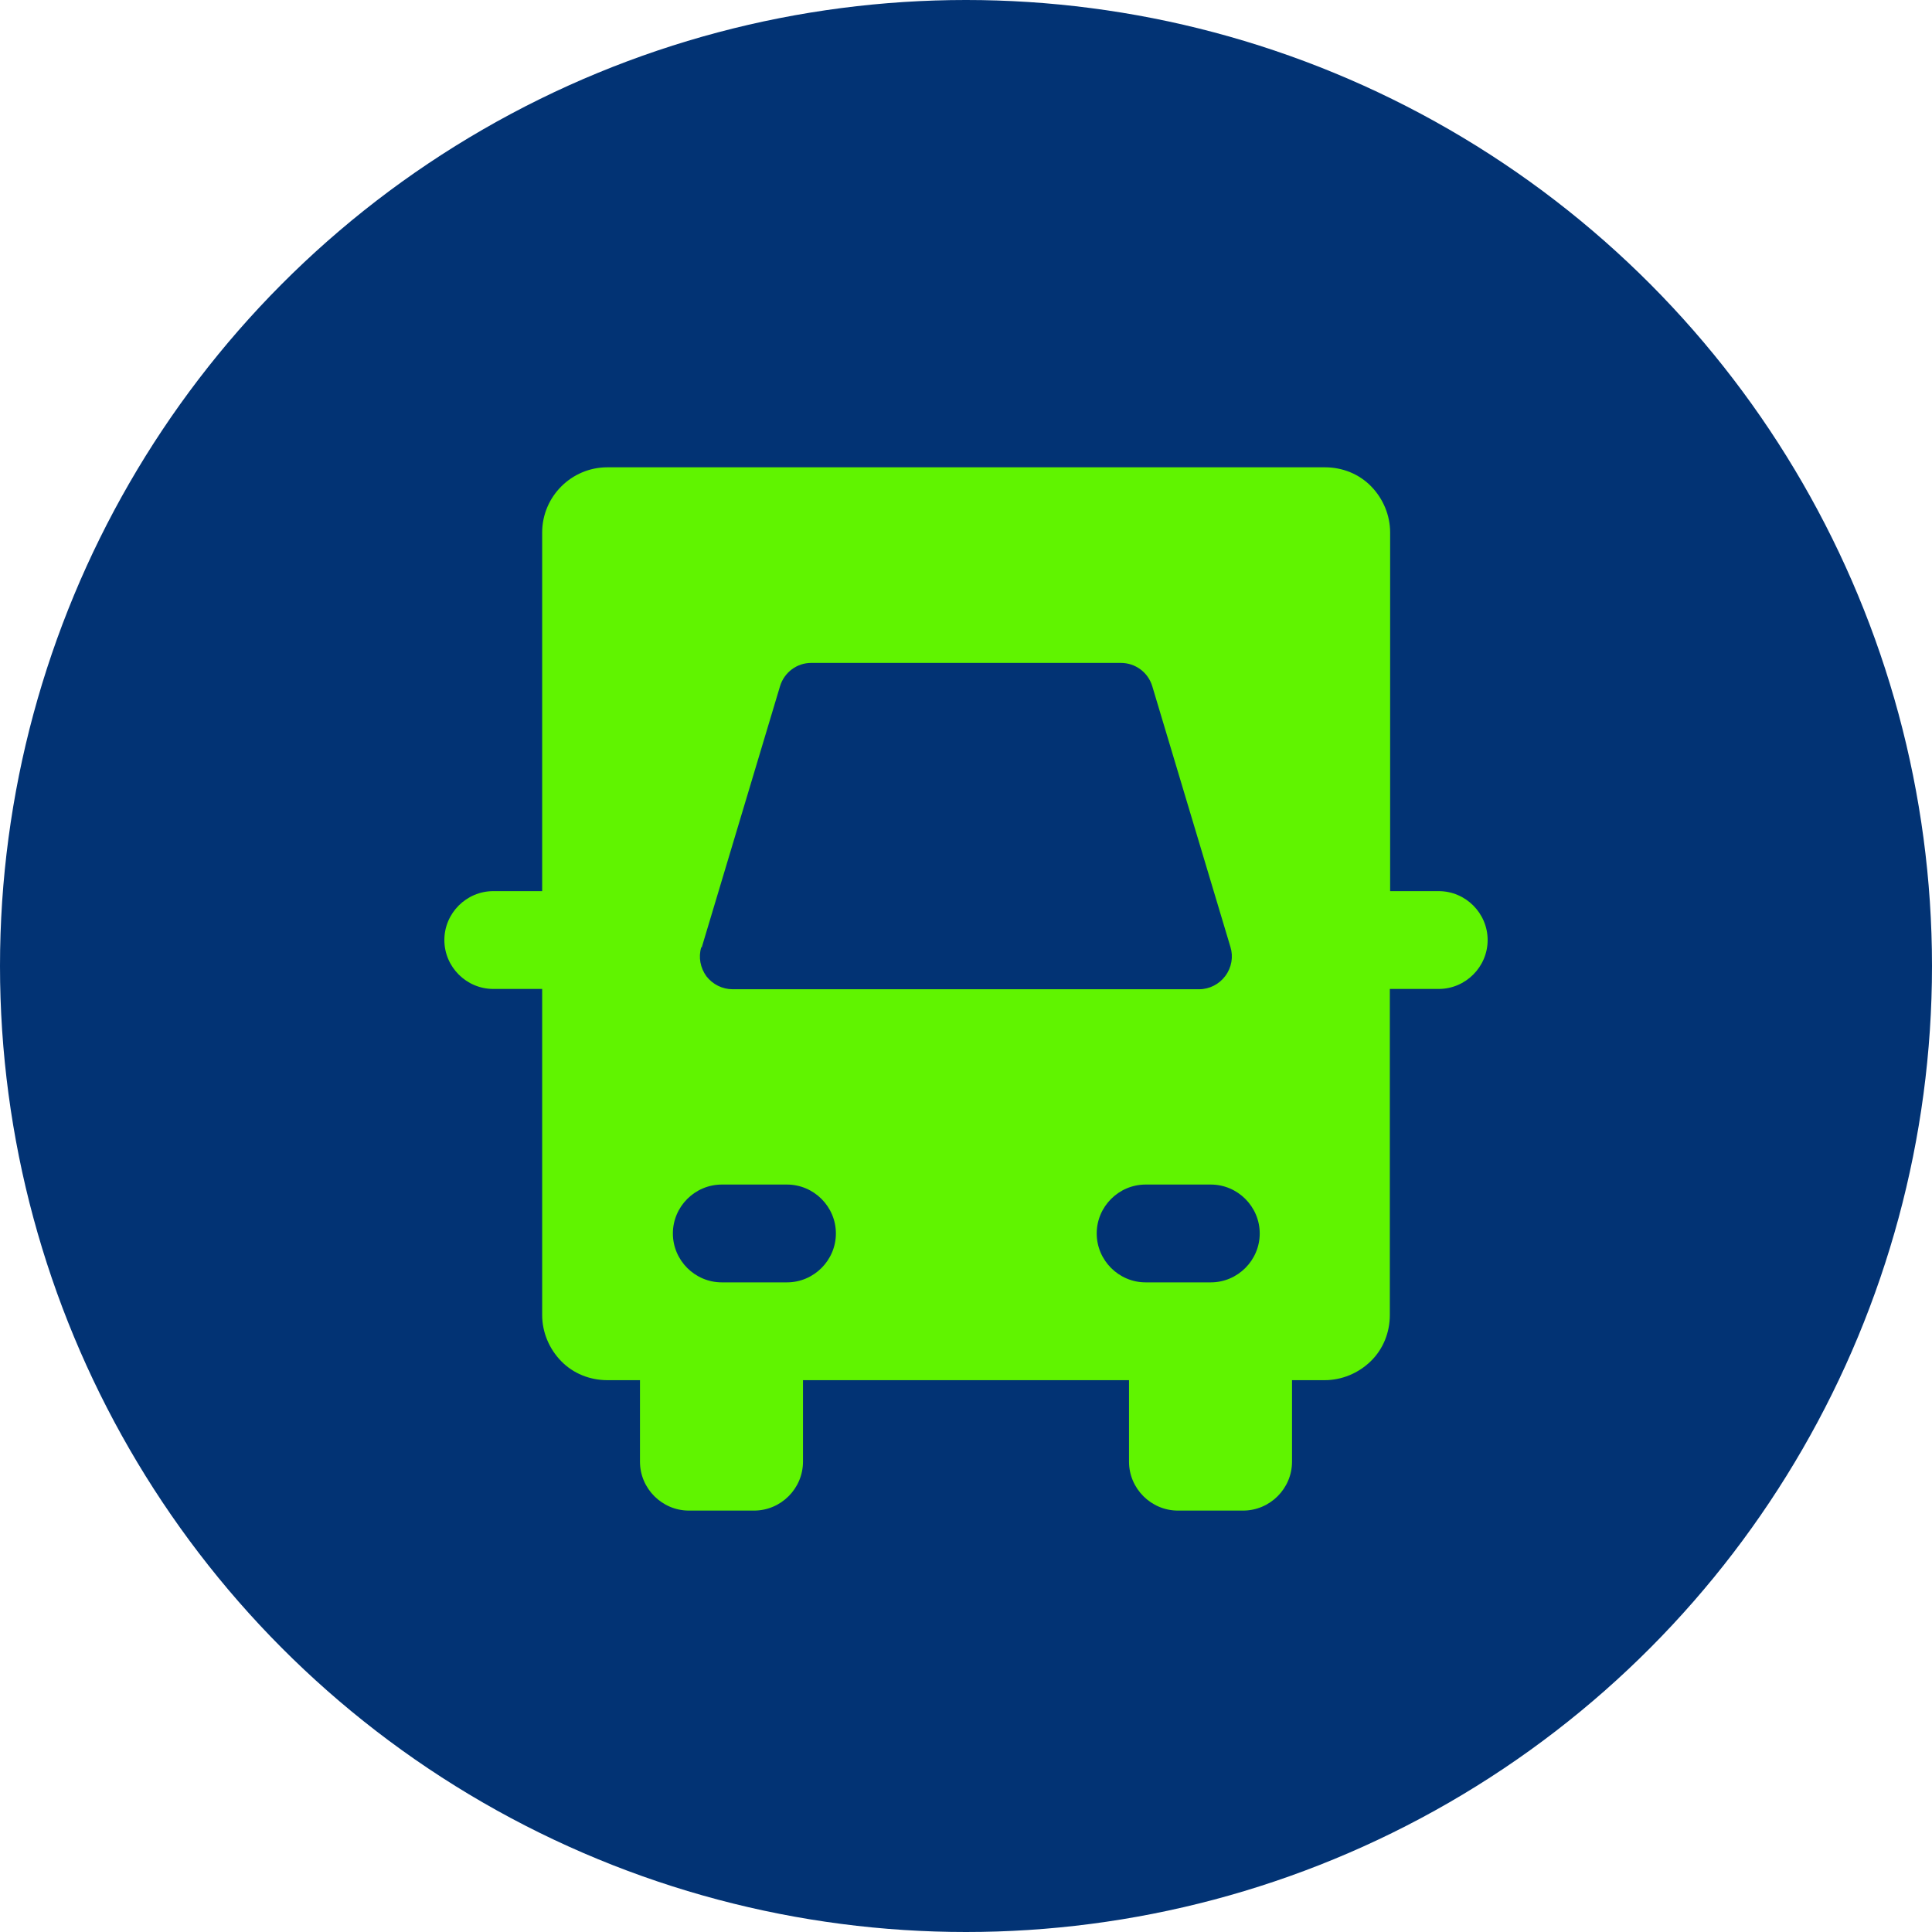
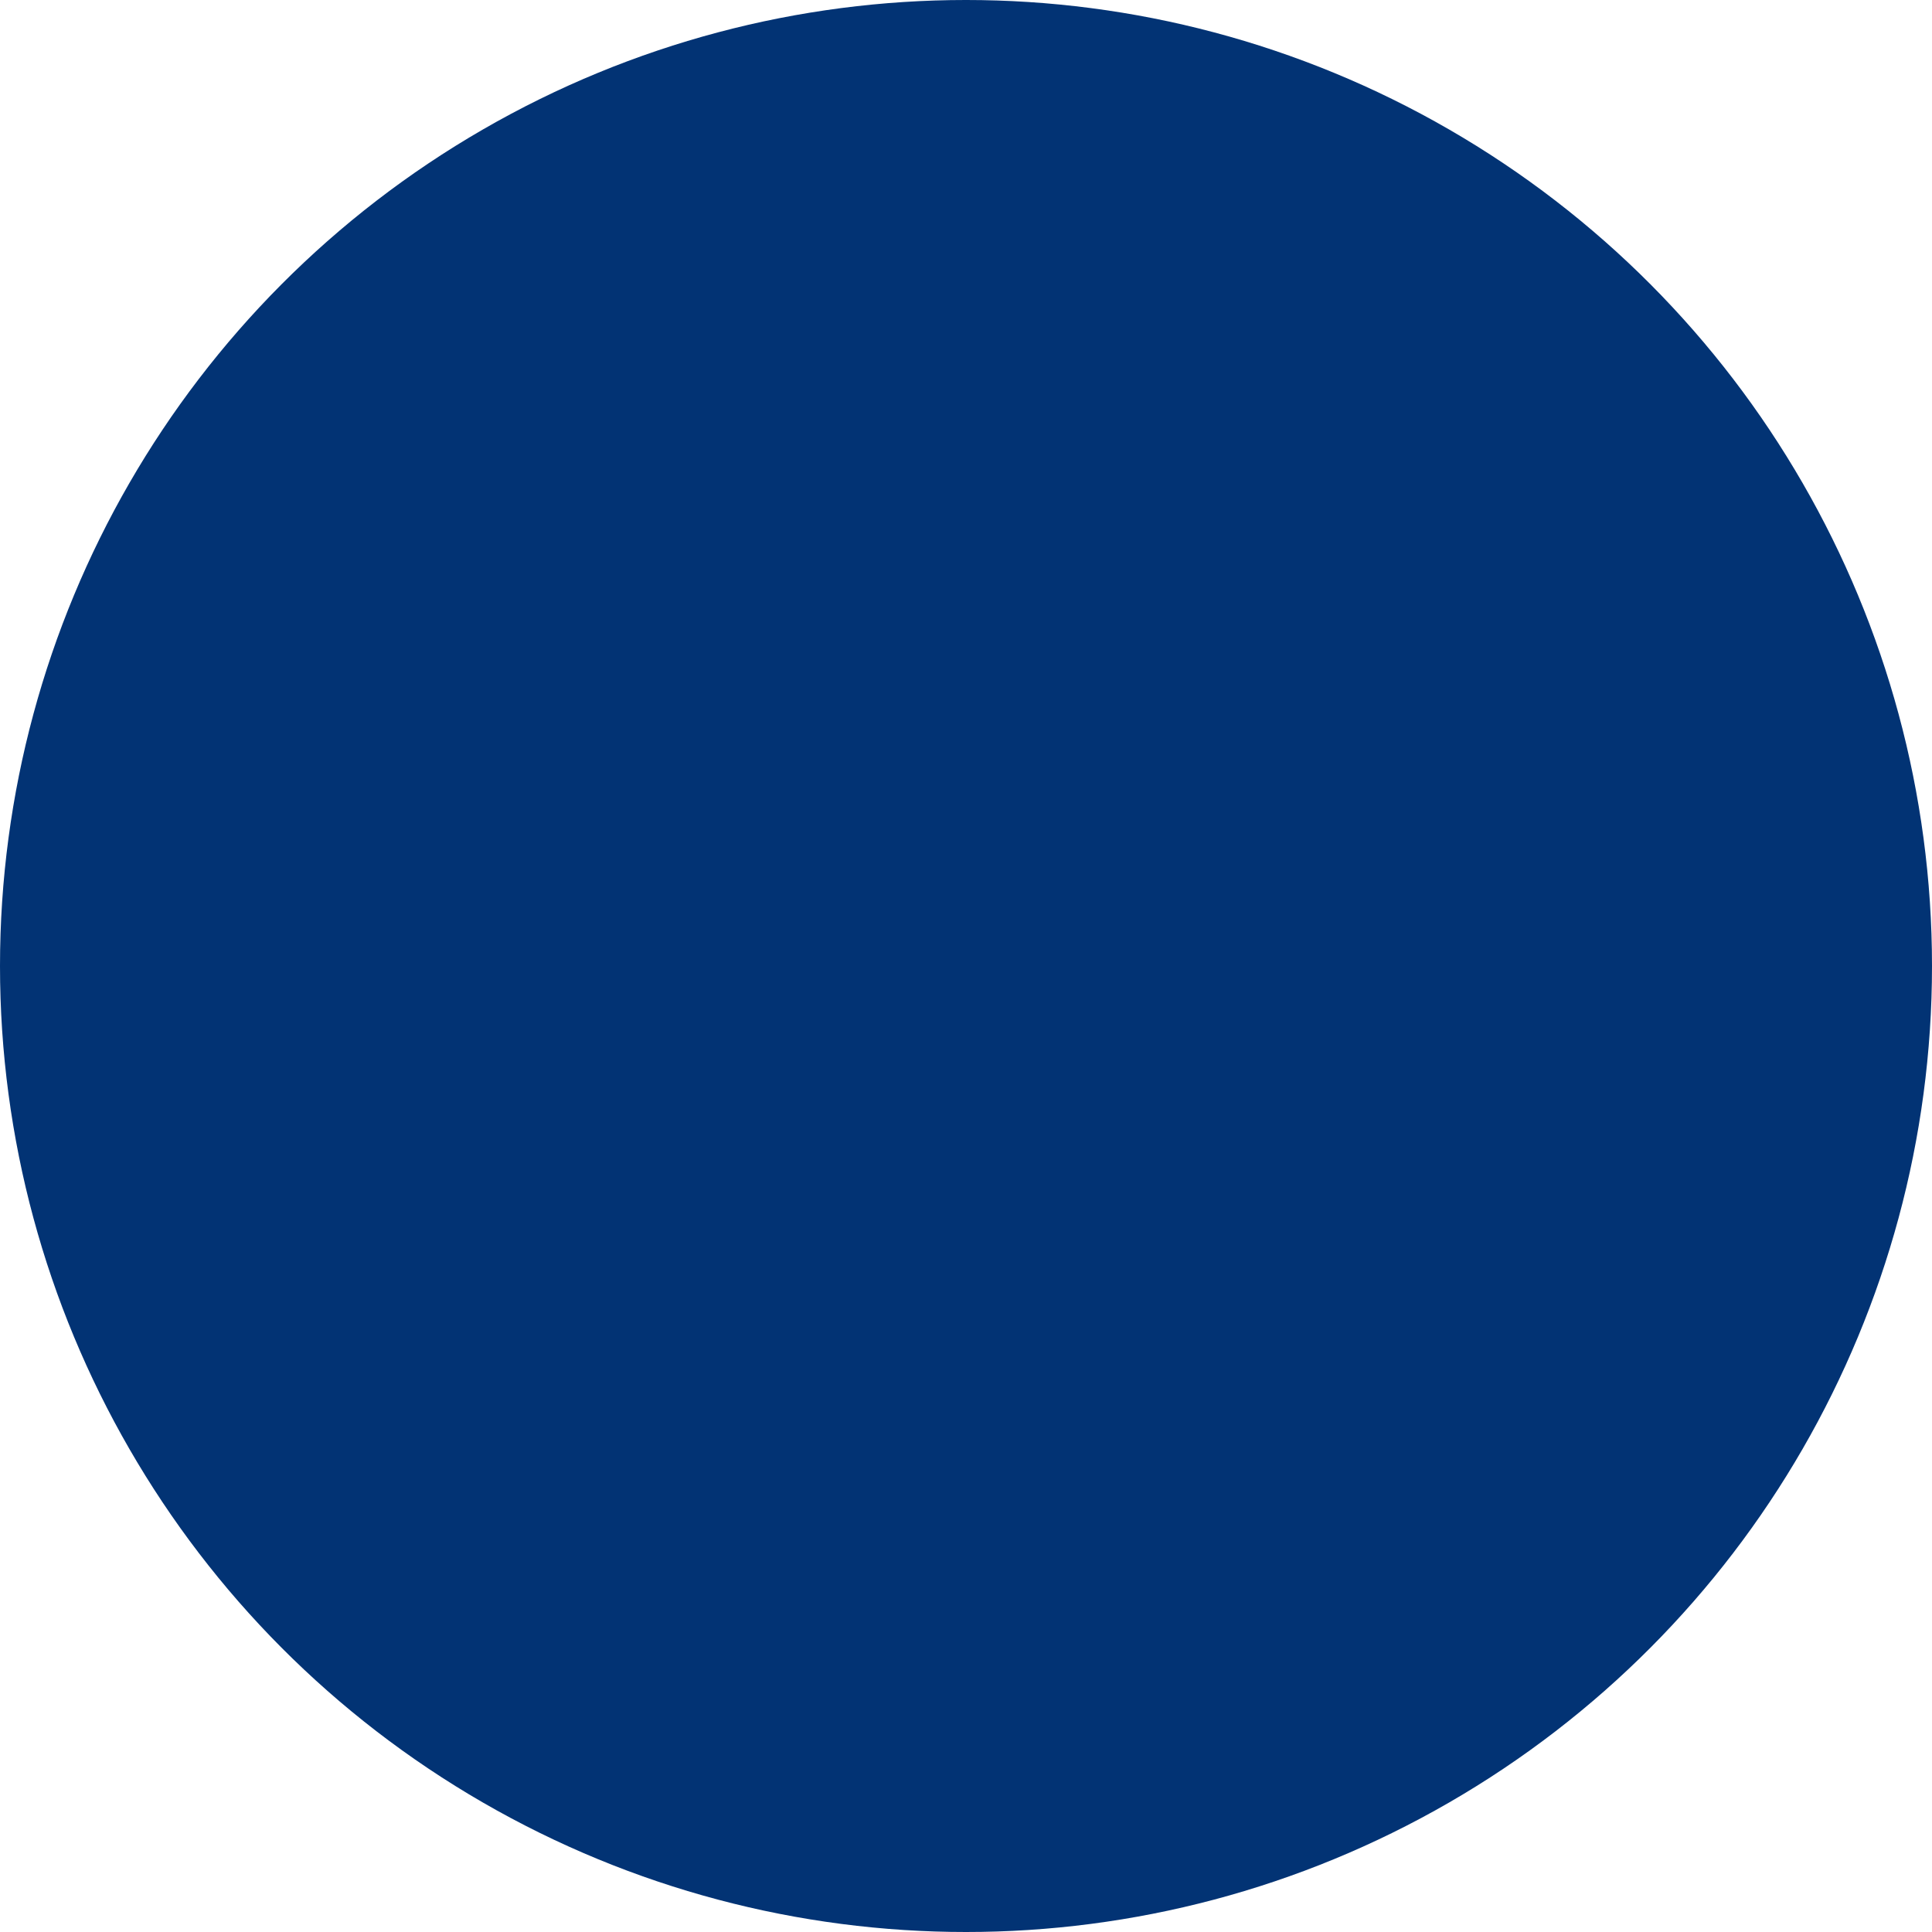
<svg xmlns="http://www.w3.org/2000/svg" id="Layer_1" width="64" height="64" viewBox="0 0 64 64">
  <circle cx="32" cy="32" r="32" style="fill:#023374;" />
-   <path d="M47.67,29.52h-1.62v-11.88c0-.57-.23-1.12-.63-1.53s-.95-.63-1.53-.63h-23.77c-1.19,0-2.16.97-2.16,2.16v11.88h-1.62c-.89,0-1.62.73-1.62,1.62s.73,1.62,1.62,1.62h1.62v10.8c0,.57.23,1.12.63,1.53s.95.63,1.53.63h1.08v2.7c0,.89.73,1.62,1.62,1.62h2.16c.89,0,1.62-.73,1.62-1.62v-2.7h10.8v2.7c0,.89.73,1.62,1.62,1.62h2.16c.89,0,1.62-.73,1.62-1.62v-2.7h1.08c.57,0,1.12-.23,1.53-.63s.63-.95.63-1.53v-10.8h1.62c.89,0,1.62-.73,1.62-1.62s-.73-1.62-1.62-1.62h0ZM23.25,31.37l2.59-8.64h0c.14-.46.56-.77,1.03-.77h10.26c.48,0,.9.31,1.04.77l2.59,8.64c.1.32.04.68-.17.96-.2.27-.52.44-.87.44h-15.45c-.34,0-.66-.16-.87-.43-.2-.28-.27-.63-.17-.96h.02ZM26.07,42.48h-2.16c-.89,0-1.62-.73-1.62-1.62s.73-1.62,1.62-1.62h2.16c.89,0,1.62.73,1.62,1.62s-.73,1.62-1.62,1.62ZM40.11,42.48h-2.16c-.89,0-1.62-.73-1.62-1.62s.73-1.62,1.62-1.62h2.16c.89,0,1.62.73,1.62,1.62s-.73,1.62-1.62,1.62Z" style="fill:#60f400;" />
</svg>